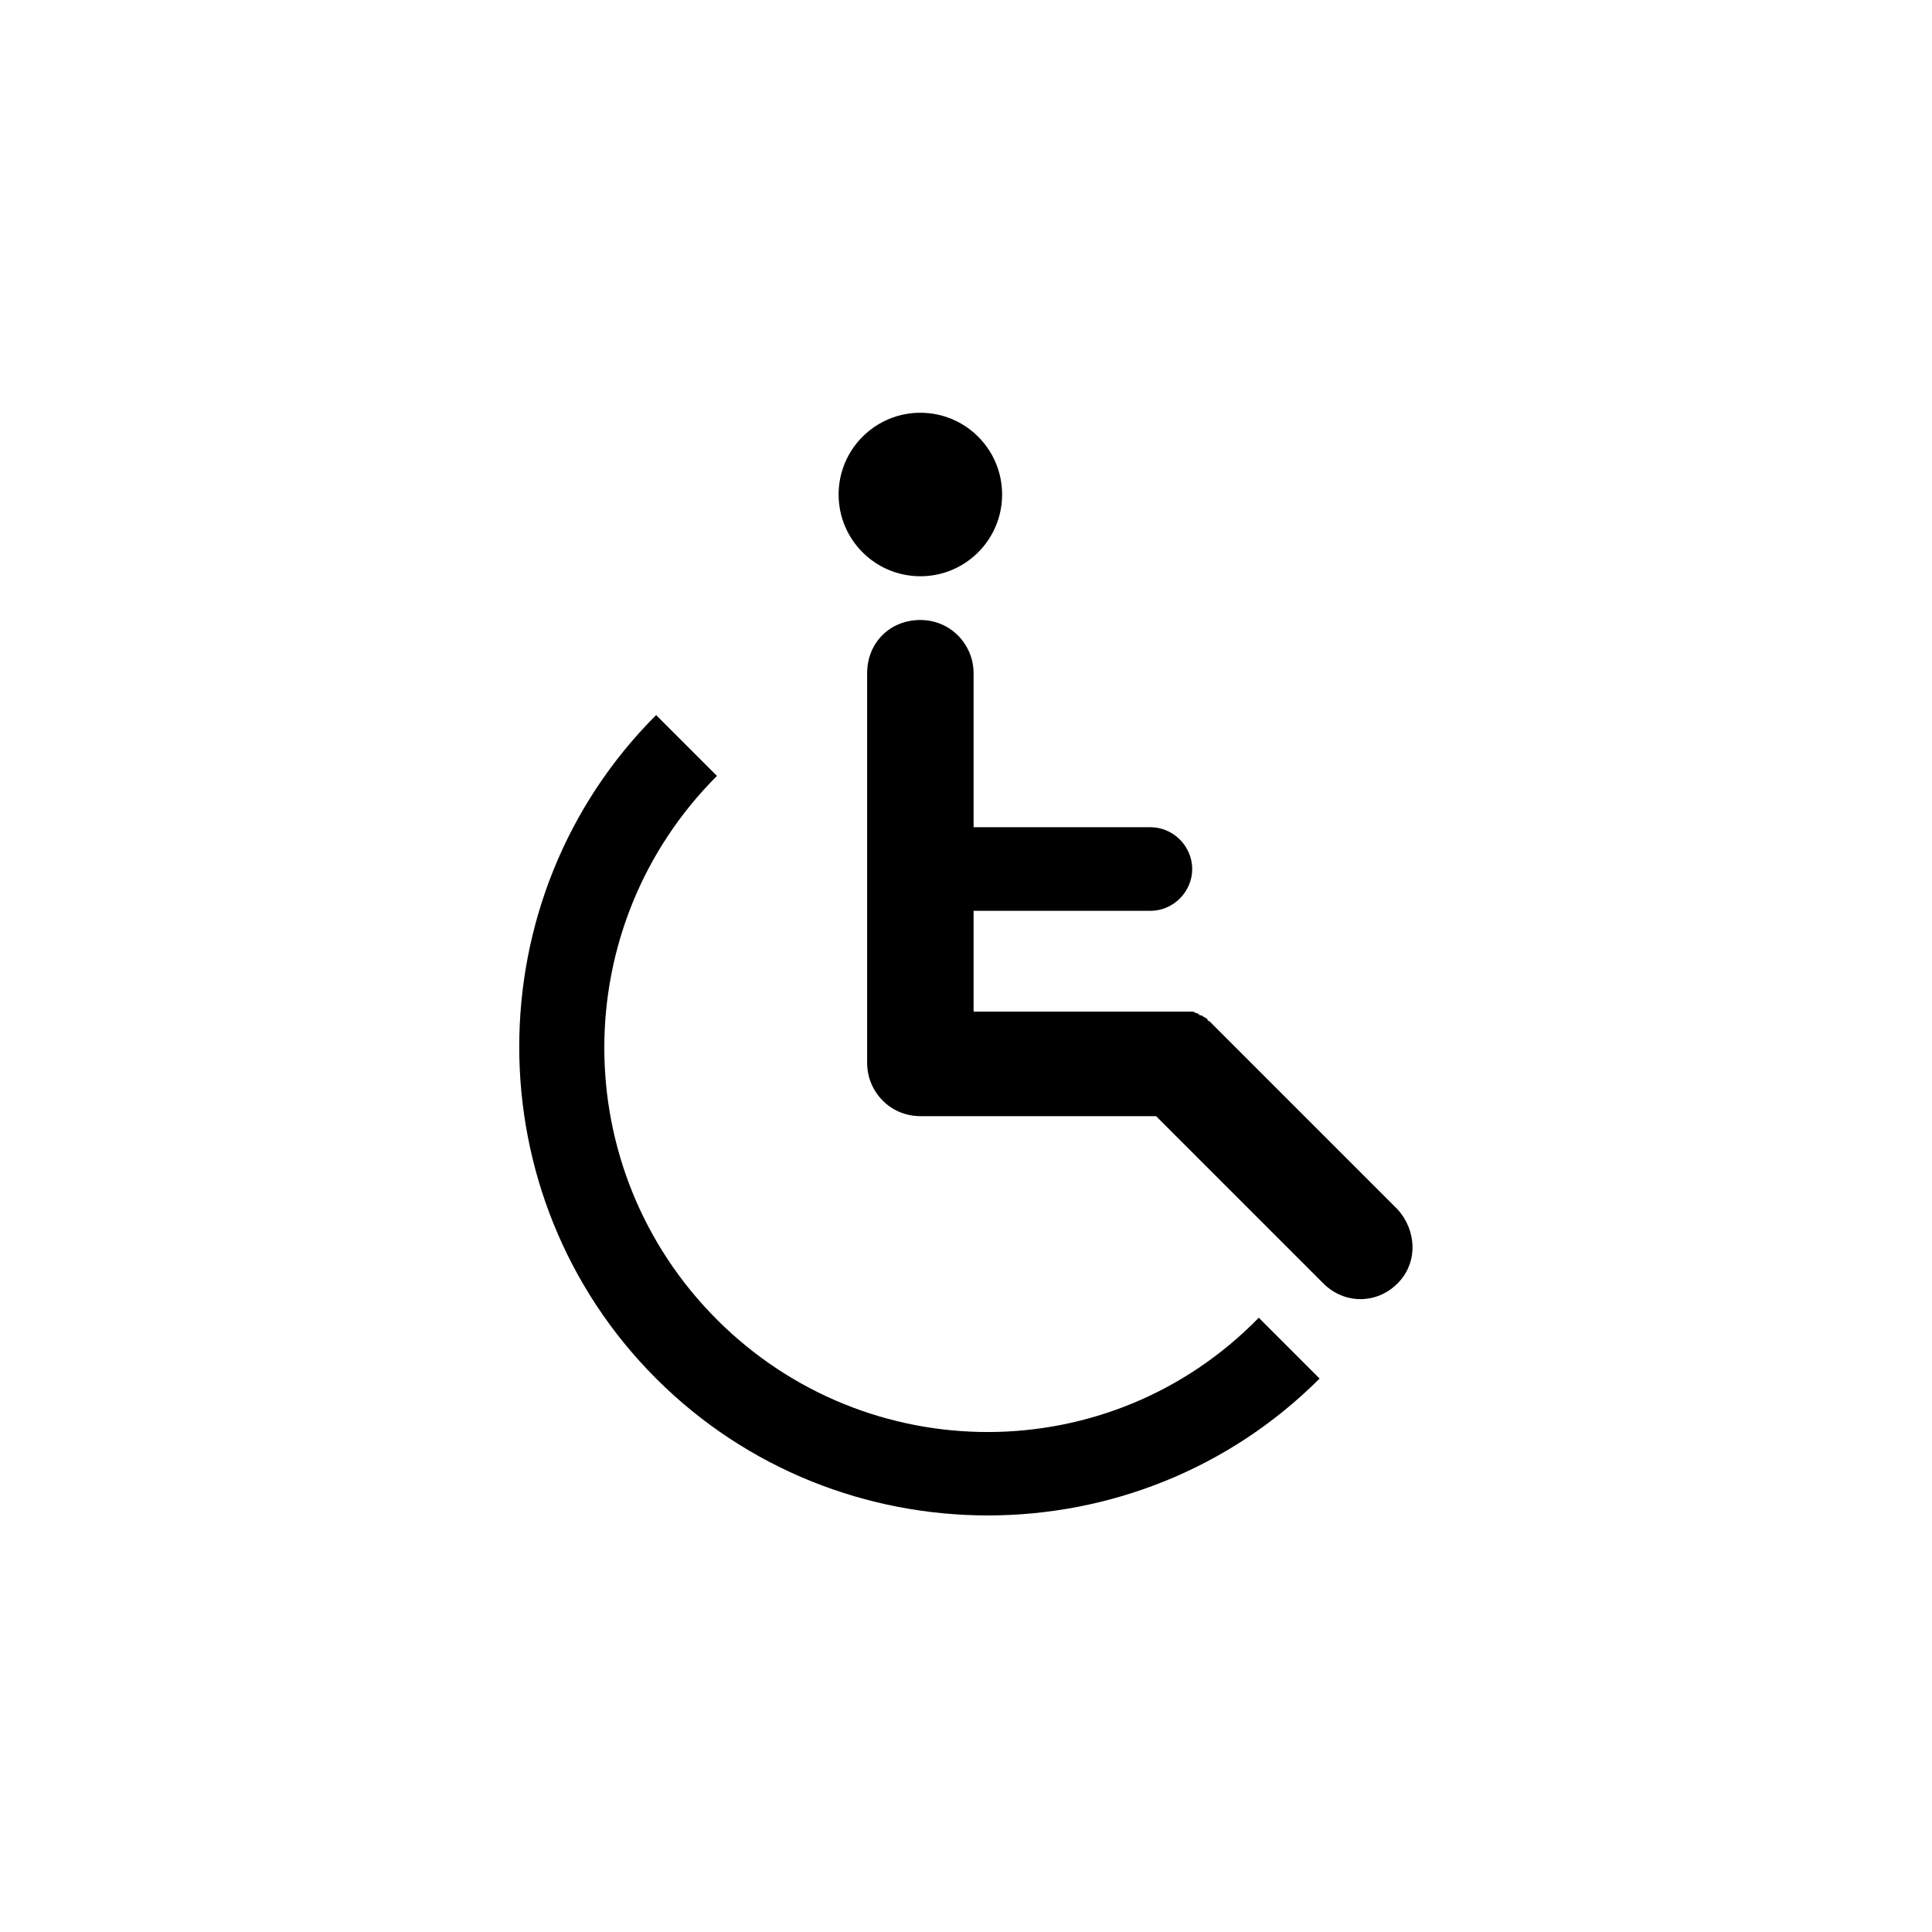
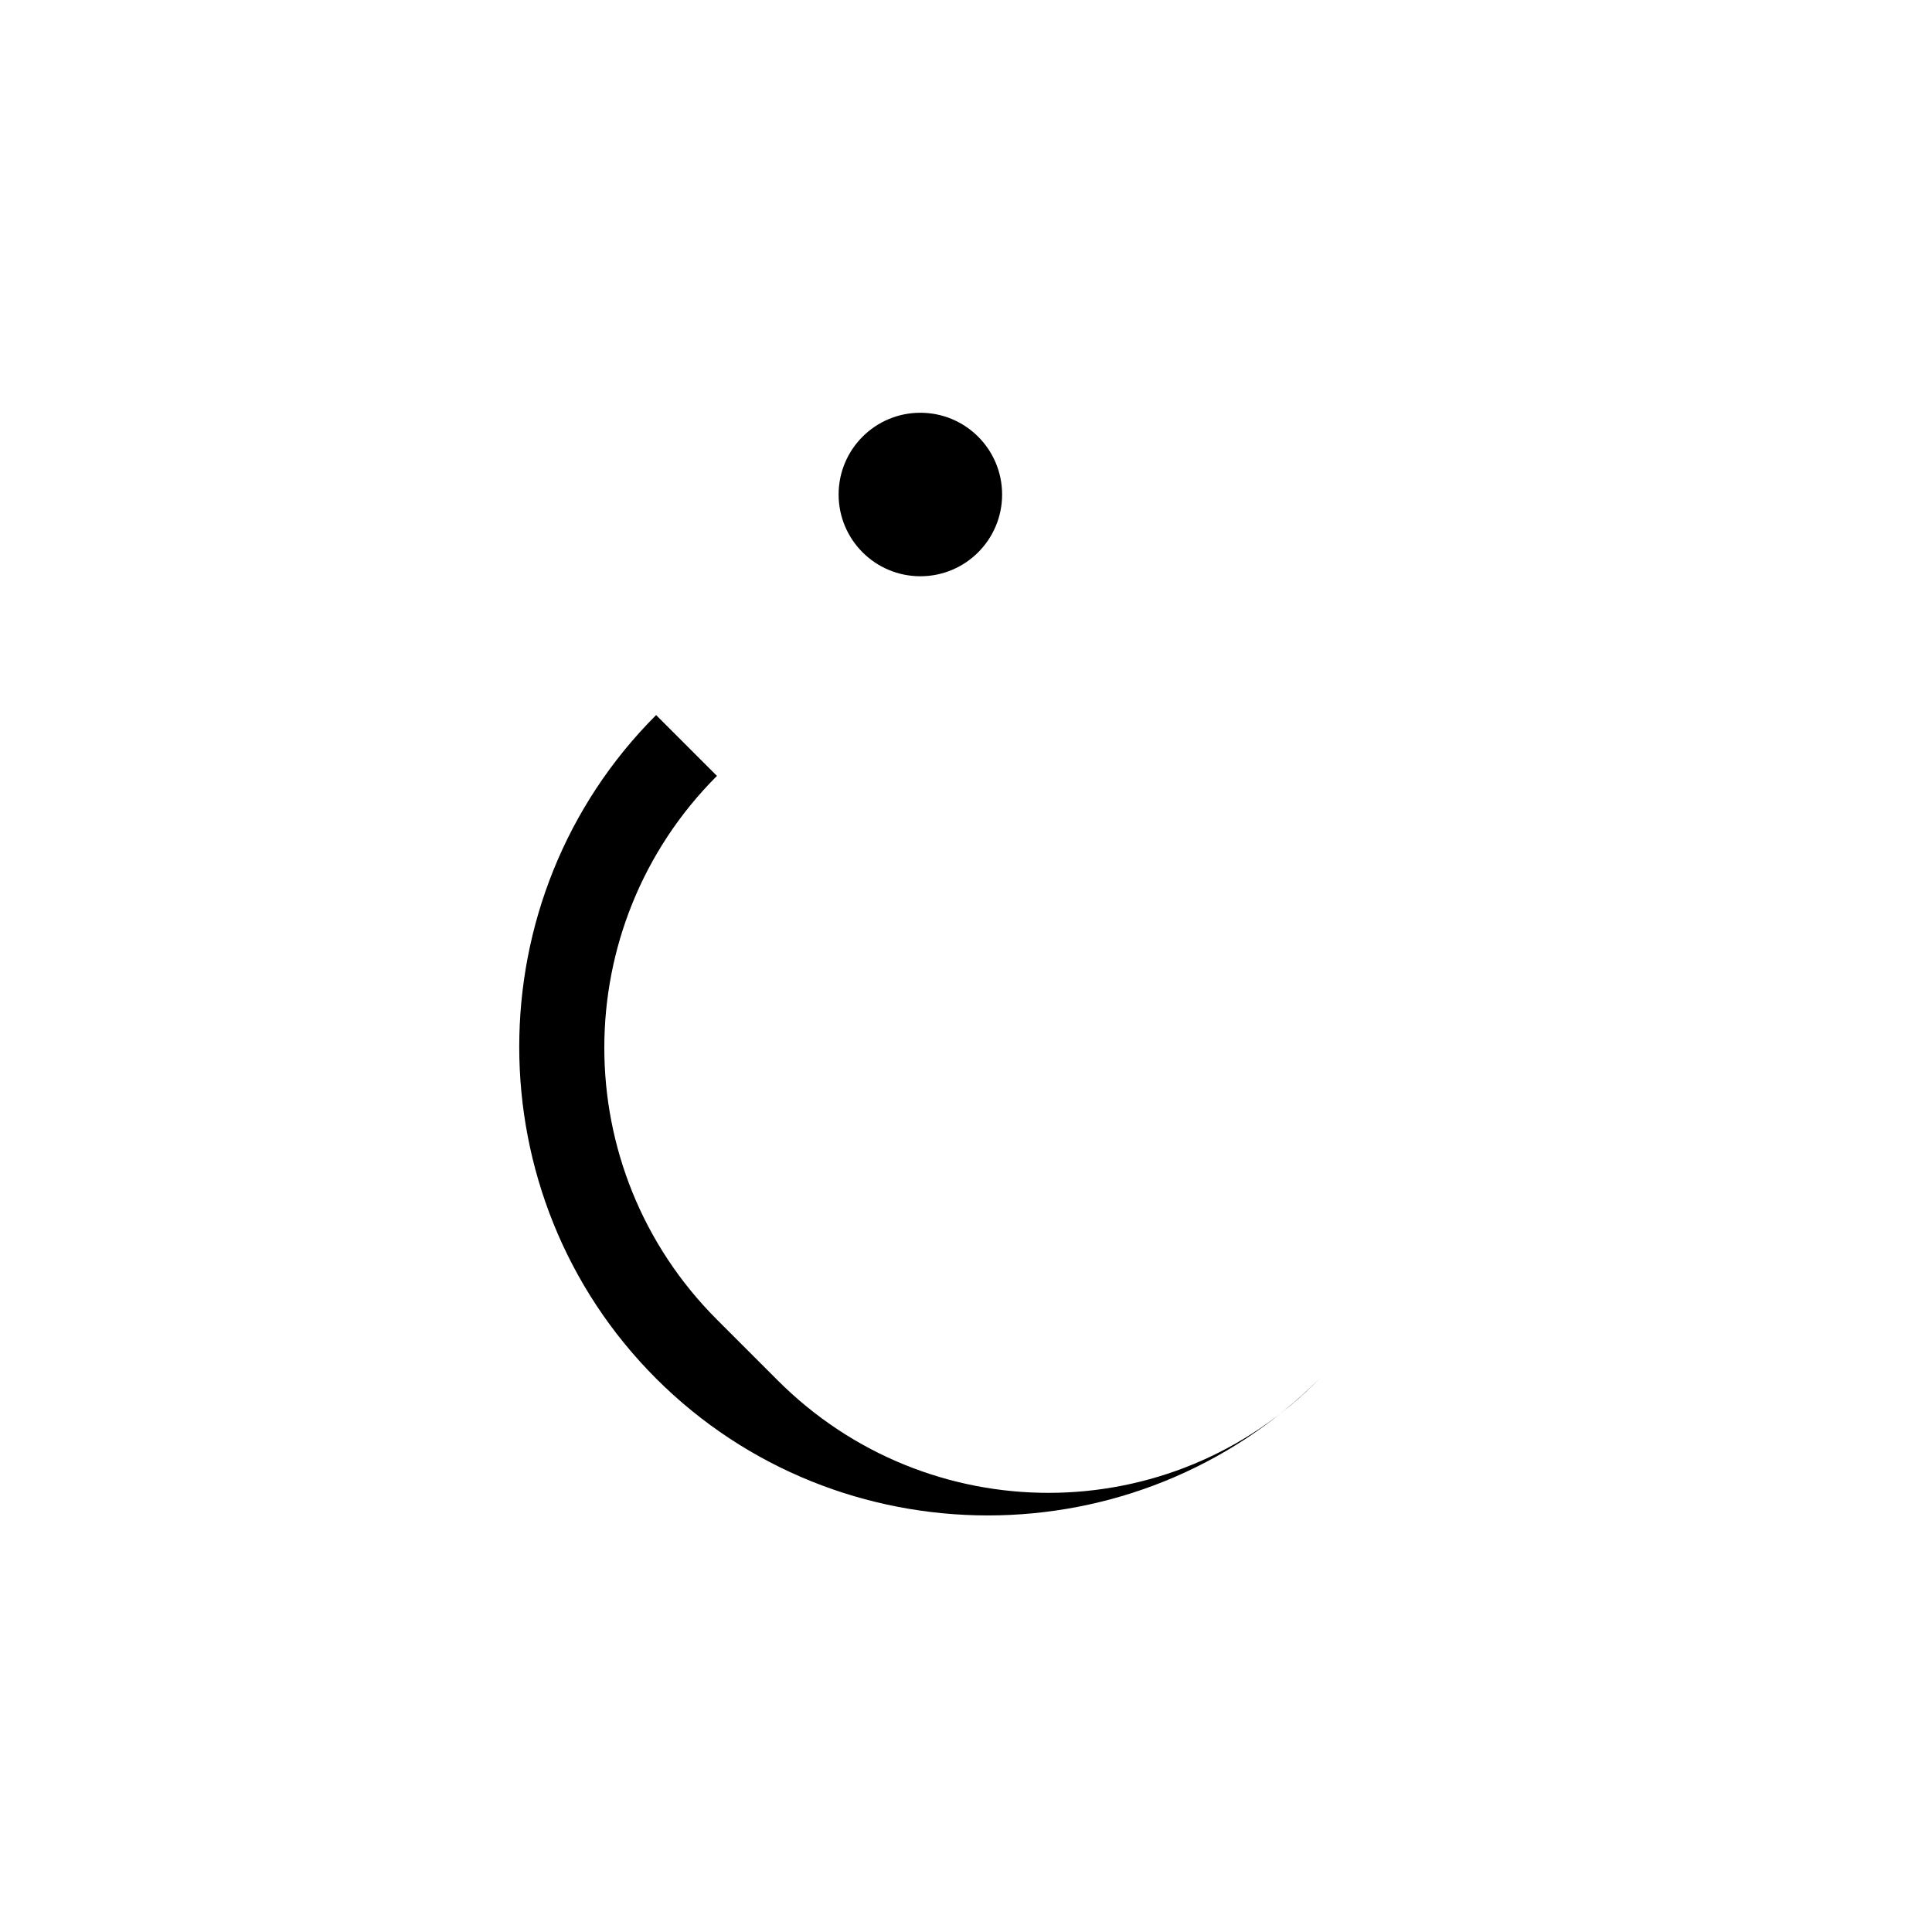
<svg xmlns="http://www.w3.org/2000/svg" fill="#000000" width="800px" height="800px" version="1.1" viewBox="144 144 512 512">
  <g>
-     <path d="m514.36 464.48-49.879-49.879s-0.504 0-0.504-0.504c-0.504-0.504-1.008-0.504-1.512-1.008-0.504 0-0.504 0-1.008-0.504-0.504 0-1.008-0.504-1.512-0.504h-1.512-1.008l-55.414 0.004v-26.703h46.855c6.047 0 11.082-5.039 11.082-11.082 0-6.047-5.039-11.082-11.082-11.082h-46.855v-40.809c0-7.559-6.047-14.105-14.105-14.105-8.062 0-14.105 6.047-14.105 14.105v103.28c0 7.559 6.047 14.105 14.105 14.105h62.469l44.336 44.336c5.543 5.543 14.105 5.543 19.648 0s5.039-14.109 0-19.652z" />
    <path d="m409.57 275.05c0 11.965-9.699 21.664-21.664 21.664s-21.664-9.699-21.664-21.664c0-11.965 9.699-21.664 21.664-21.664s21.664 9.699 21.664 21.664" />
-     <path d="m334 493.71c-39.801-39.801-39.801-104.29 0-144.09l-16.121-16.121c-48.367 48.367-48.367 127.46 0 175.83 48.367 48.367 127.46 48.367 175.83 0l-16.121-16.121c-39.297 40.305-103.79 40.305-143.59 0.504z" />
+     <path d="m334 493.71c-39.801-39.801-39.801-104.29 0-144.09l-16.121-16.121c-48.367 48.367-48.367 127.46 0 175.83 48.367 48.367 127.46 48.367 175.83 0c-39.297 40.305-103.79 40.305-143.59 0.504z" />
  </g>
</svg>